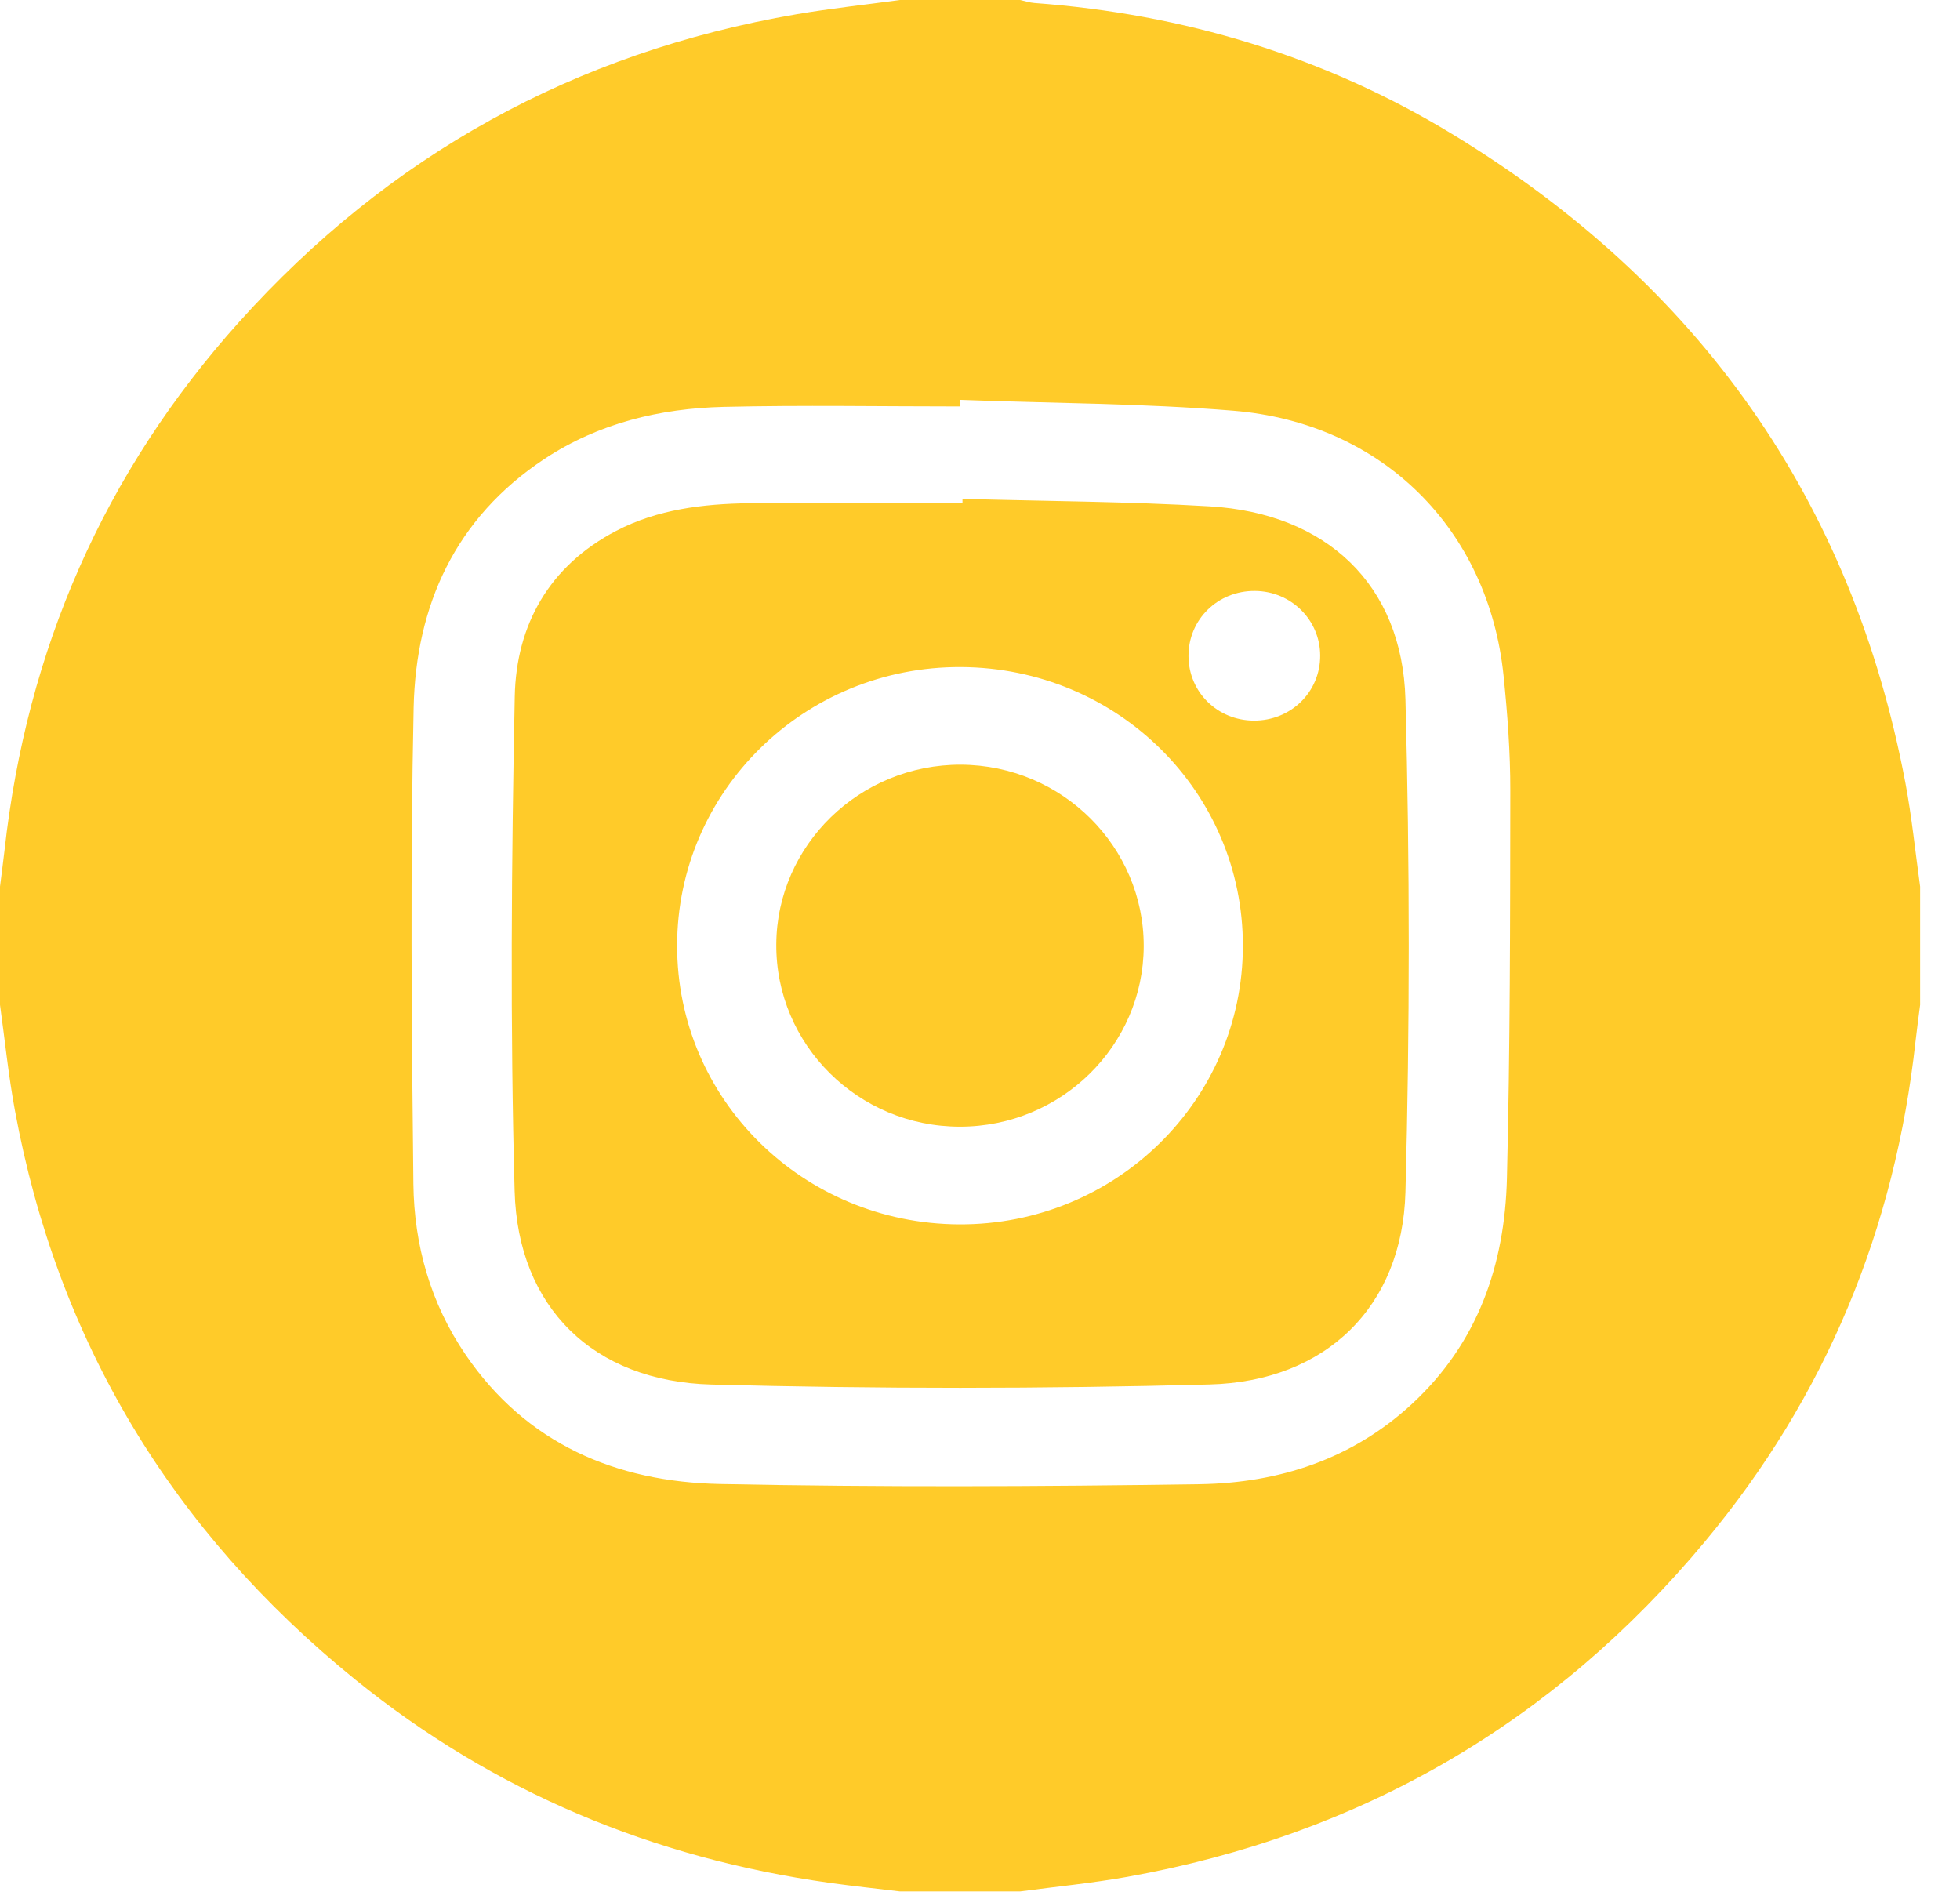
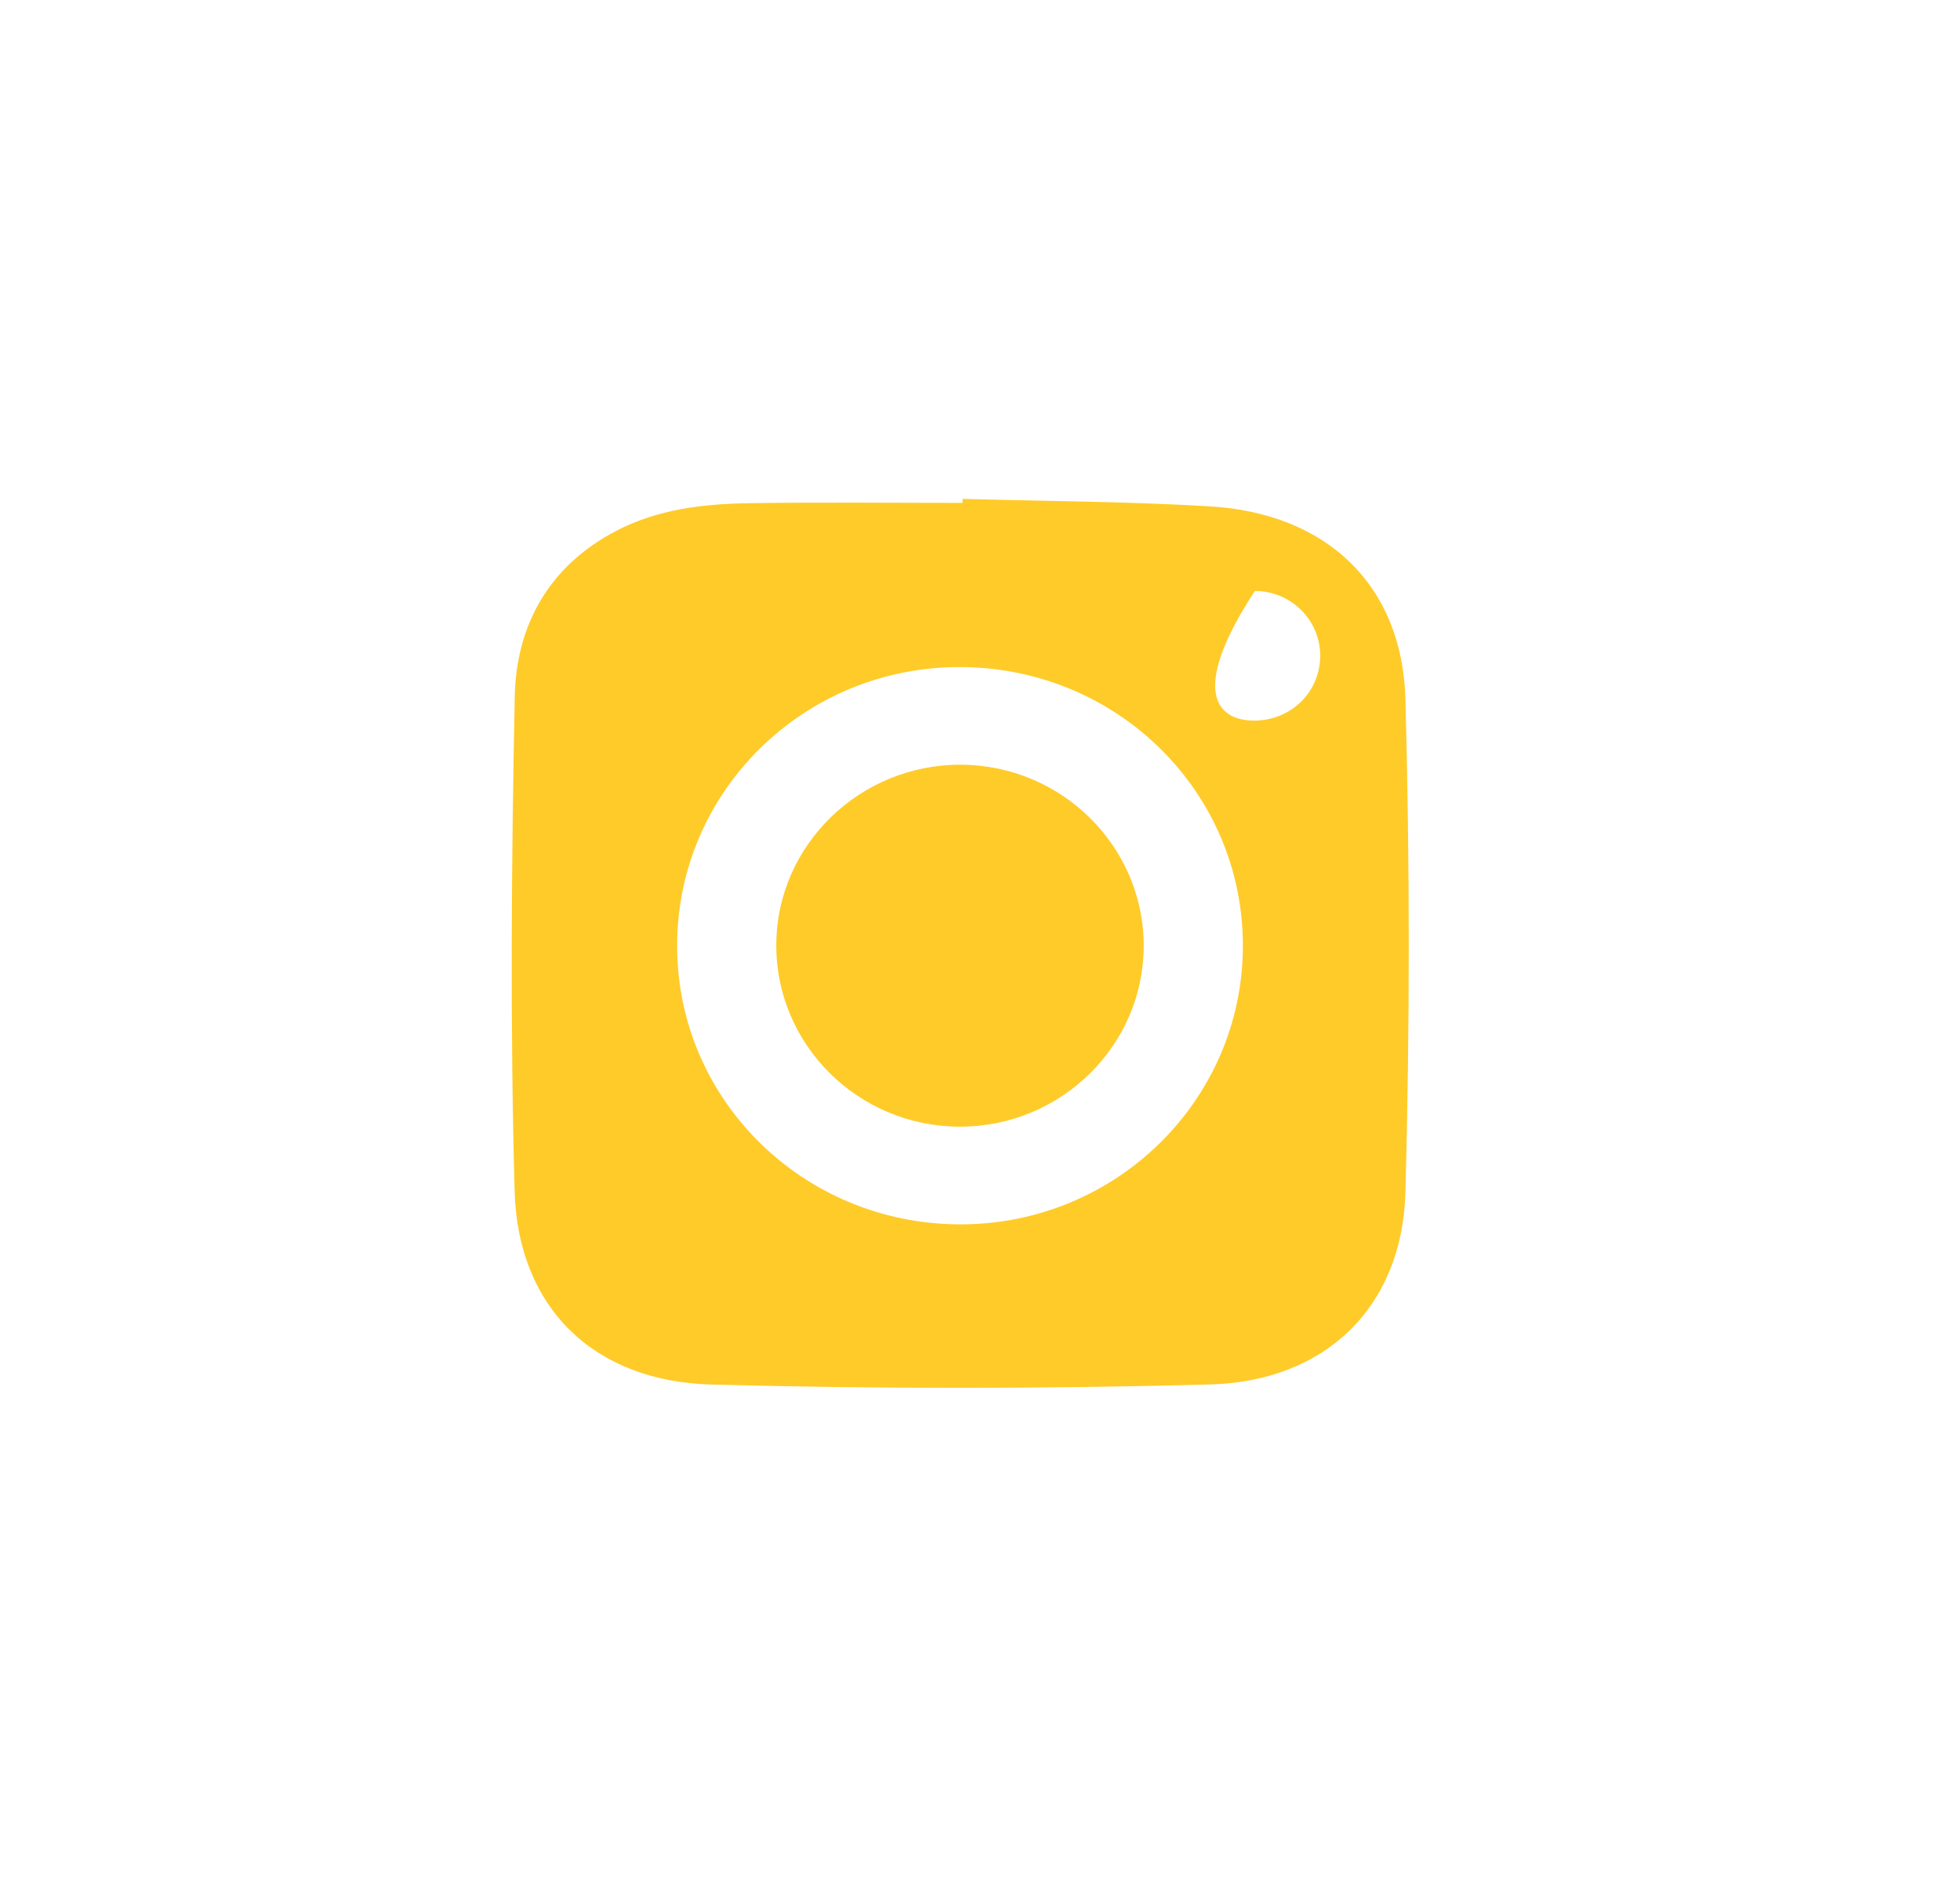
<svg xmlns="http://www.w3.org/2000/svg" width="32" height="31" viewBox="0 0 32 31" fill="none">
-   <path d="M14.694 0C15.348 0 16 0 16.654 0C16.732 0.017 16.81 0.043 16.889 0.049C19.33 0.229 21.615 0.919 23.697 2.181C27.742 4.635 30.235 8.164 31.108 12.778C31.214 13.339 31.27 13.909 31.349 14.474C31.349 15.118 31.349 15.761 31.349 16.404C31.324 16.602 31.296 16.8 31.274 16.998C30.939 20.052 29.815 22.791 27.836 25.166C25.375 28.12 22.228 29.954 18.404 30.64C17.825 30.743 17.238 30.8 16.654 30.878C16.001 30.878 15.348 30.878 14.695 30.878C14.312 30.832 13.929 30.791 13.547 30.738C10.655 30.333 8.058 29.248 5.801 27.42C2.804 24.993 0.939 21.896 0.244 18.13C0.138 17.559 0.08 16.98 0 16.404C0 15.761 0 15.118 0 14.474C0.024 14.276 0.052 14.079 0.074 13.881C0.437 10.61 1.692 7.718 3.907 5.253C6.343 2.542 9.376 0.856 13.004 0.233C13.564 0.137 14.131 0.077 14.694 0ZM15.674 6.528C15.674 6.563 15.673 6.6 15.673 6.635C14.387 6.635 13.102 6.612 11.817 6.642C10.774 6.667 9.774 6.908 8.892 7.49C7.429 8.457 6.79 9.886 6.753 11.552C6.698 14.143 6.719 16.736 6.749 19.328C6.761 20.323 7.028 21.277 7.603 22.118C8.593 23.568 10.055 24.193 11.756 24.227C14.367 24.28 16.979 24.269 19.59 24.23C20.884 24.21 22.079 23.82 23.052 22.92C24.132 21.922 24.568 20.645 24.603 19.236C24.655 17.126 24.656 15.015 24.658 12.905C24.659 12.283 24.612 11.66 24.549 11.04C24.307 8.644 22.57 6.904 20.136 6.705C18.654 6.583 17.162 6.583 15.674 6.528Z" fill="#FFCB29" />
-   <path d="M15.714 8.144C17.059 8.182 18.406 8.186 19.75 8.266C21.656 8.379 22.895 9.544 22.946 11.418C23.018 14.097 23.018 16.781 22.946 19.46C22.896 21.329 21.651 22.552 19.747 22.602C17.037 22.674 14.322 22.675 11.613 22.603C9.686 22.551 8.454 21.341 8.402 19.444C8.328 16.755 8.35 14.062 8.404 11.371C8.427 10.206 8.963 9.239 10.061 8.666C10.736 8.314 11.478 8.226 12.225 8.215C13.388 8.197 14.551 8.21 15.714 8.21C15.713 8.188 15.713 8.166 15.714 8.144ZM20.292 15.44C20.293 12.928 18.245 10.903 15.69 10.89C13.133 10.877 11.056 12.915 11.055 15.437C11.053 17.947 13.104 19.974 15.657 19.988C18.213 20.001 20.291 17.962 20.292 15.44ZM21.554 10.701C21.552 10.119 21.078 9.651 20.488 9.647C19.881 9.643 19.401 10.114 19.404 10.712C19.406 11.297 19.876 11.761 20.469 11.764C21.075 11.768 21.557 11.296 21.554 10.701Z" fill="#FFCB29" />
+   <path d="M15.714 8.144C17.059 8.182 18.406 8.186 19.75 8.266C21.656 8.379 22.895 9.544 22.946 11.418C23.018 14.097 23.018 16.781 22.946 19.46C22.896 21.329 21.651 22.552 19.747 22.602C17.037 22.674 14.322 22.675 11.613 22.603C9.686 22.551 8.454 21.341 8.402 19.444C8.328 16.755 8.35 14.062 8.404 11.371C8.427 10.206 8.963 9.239 10.061 8.666C10.736 8.314 11.478 8.226 12.225 8.215C13.388 8.197 14.551 8.21 15.714 8.21C15.713 8.188 15.713 8.166 15.714 8.144ZM20.292 15.44C20.293 12.928 18.245 10.903 15.69 10.89C13.133 10.877 11.056 12.915 11.055 15.437C11.053 17.947 13.104 19.974 15.657 19.988C18.213 20.001 20.291 17.962 20.292 15.44ZM21.554 10.701C21.552 10.119 21.078 9.651 20.488 9.647C19.406 11.297 19.876 11.761 20.469 11.764C21.075 11.768 21.557 11.296 21.554 10.701Z" fill="#FFCB29" />
  <path d="M18.673 15.448C18.668 17.072 17.322 18.394 15.672 18.393C14.011 18.393 12.664 17.054 12.674 15.415C12.684 13.794 14.04 12.477 15.69 12.484C17.339 12.492 18.677 13.822 18.673 15.448Z" fill="#FFCB29" />
</svg>